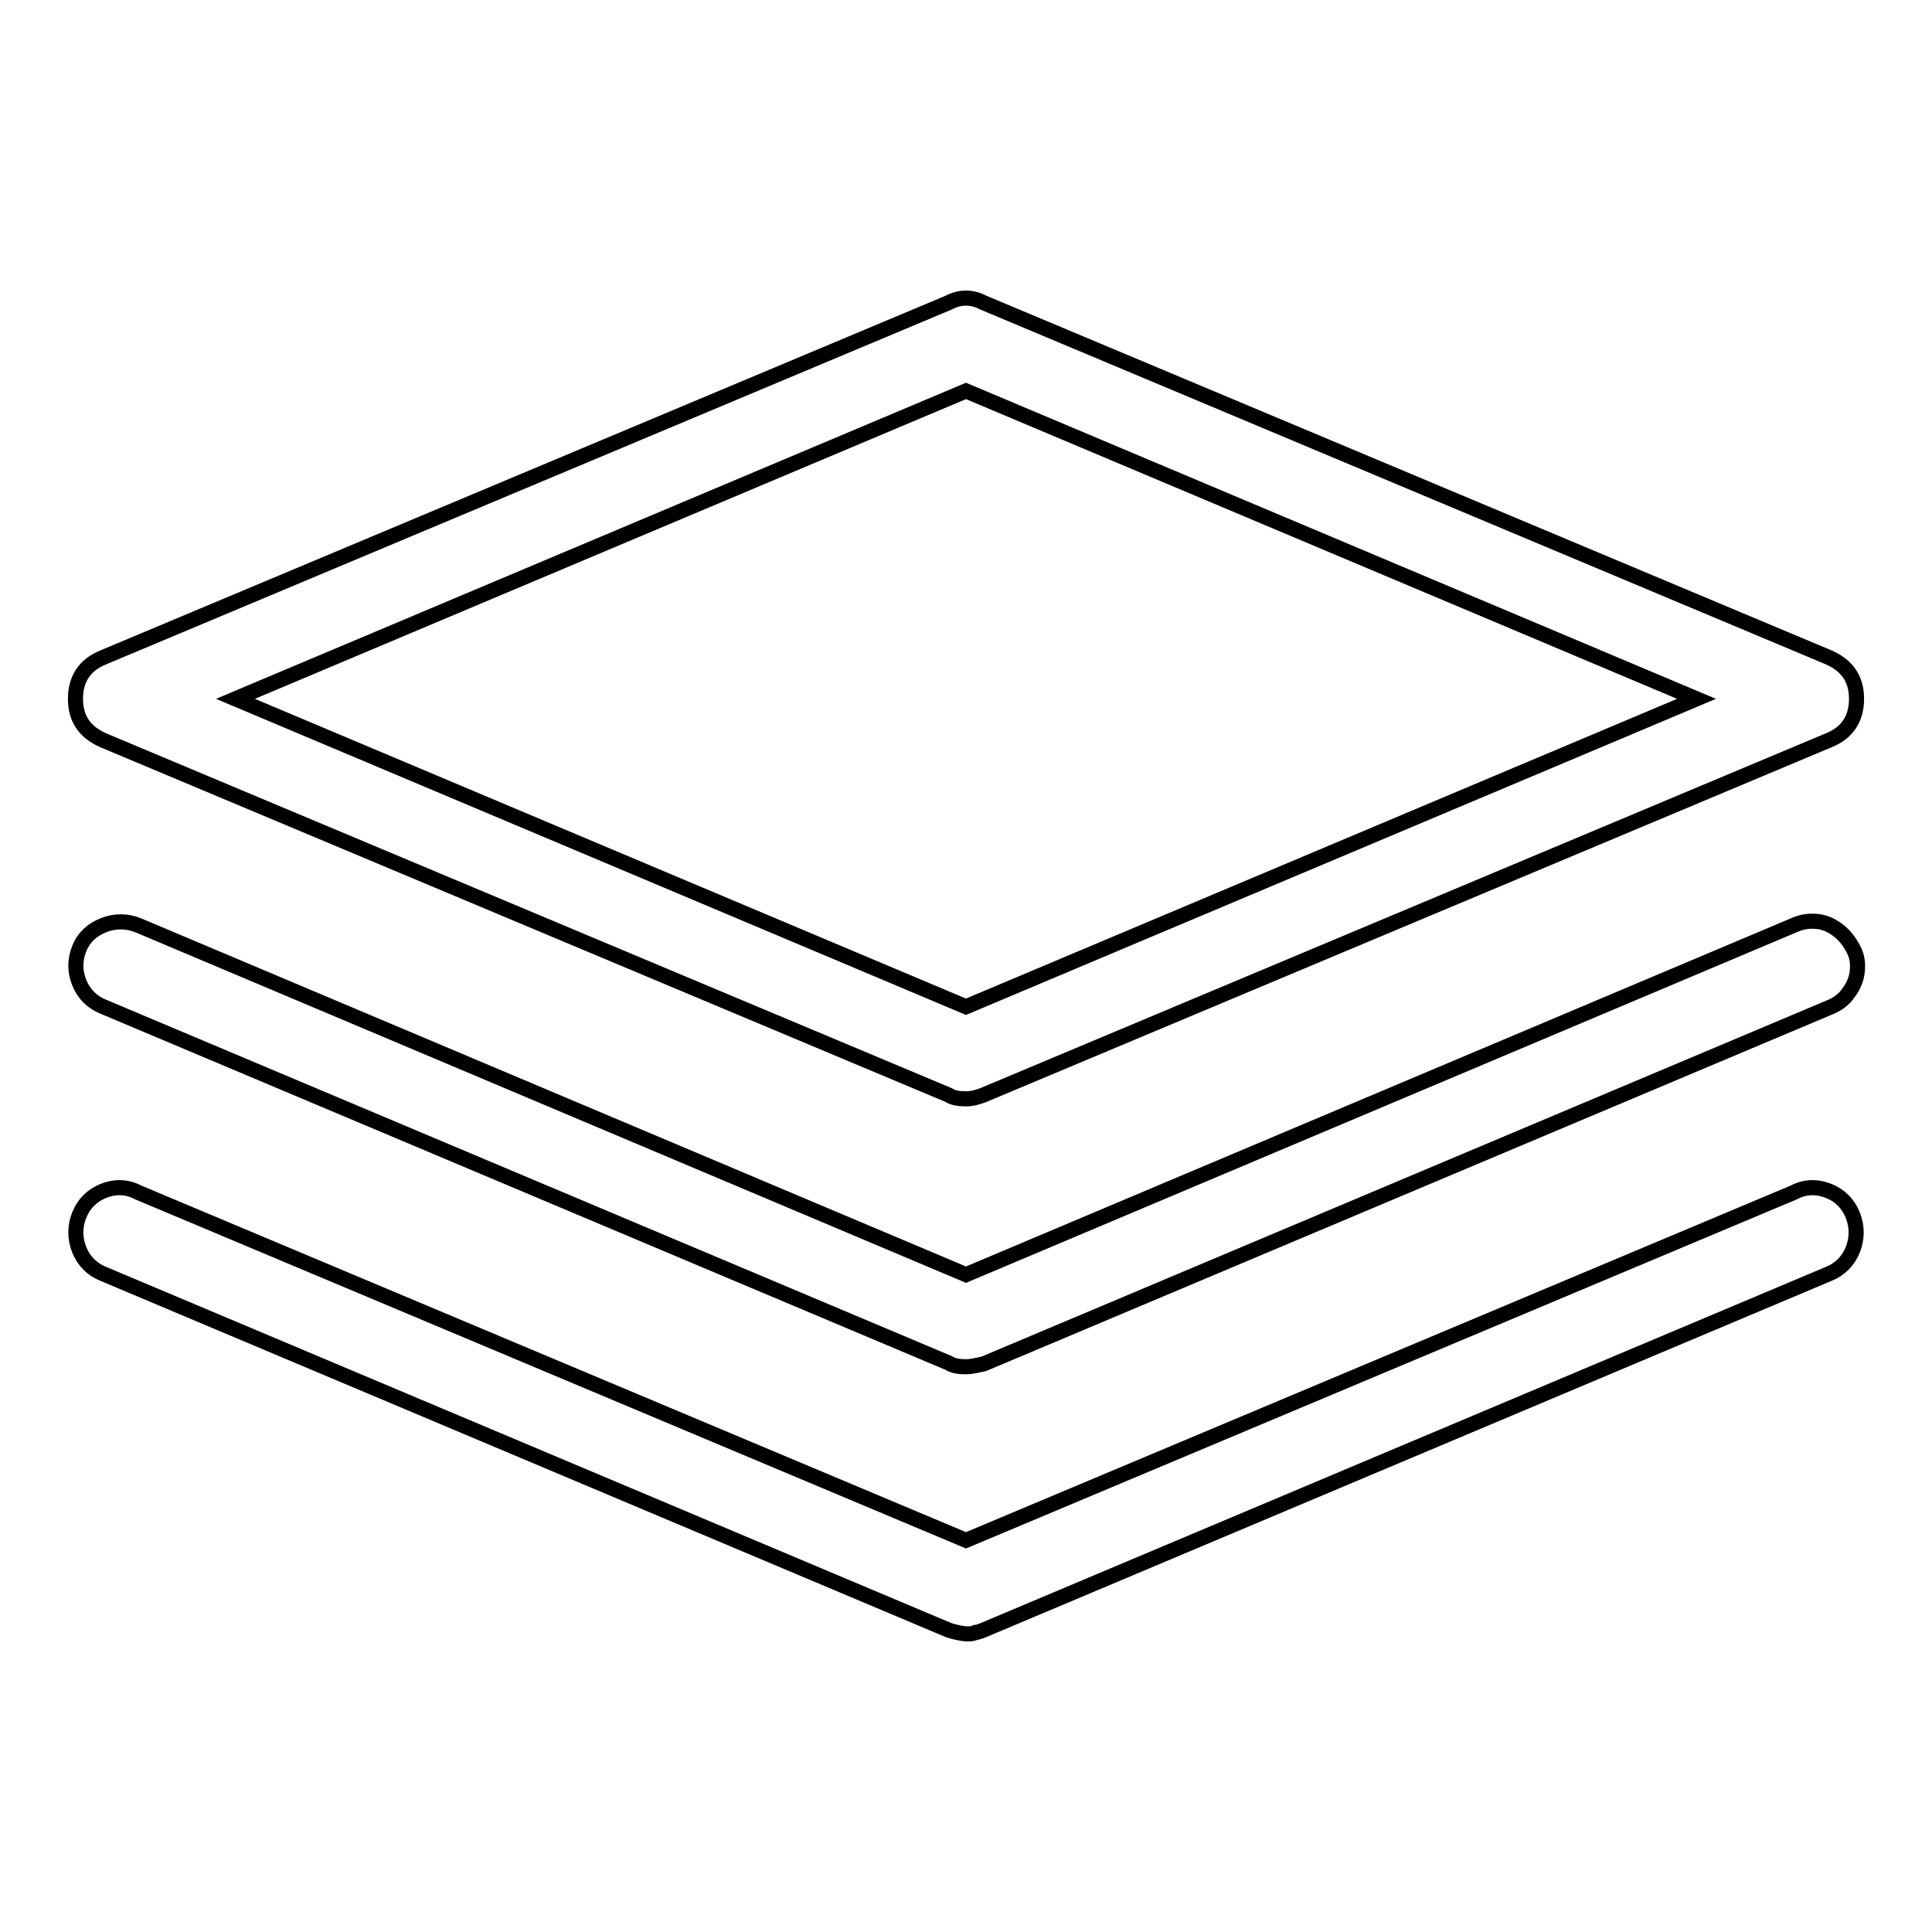
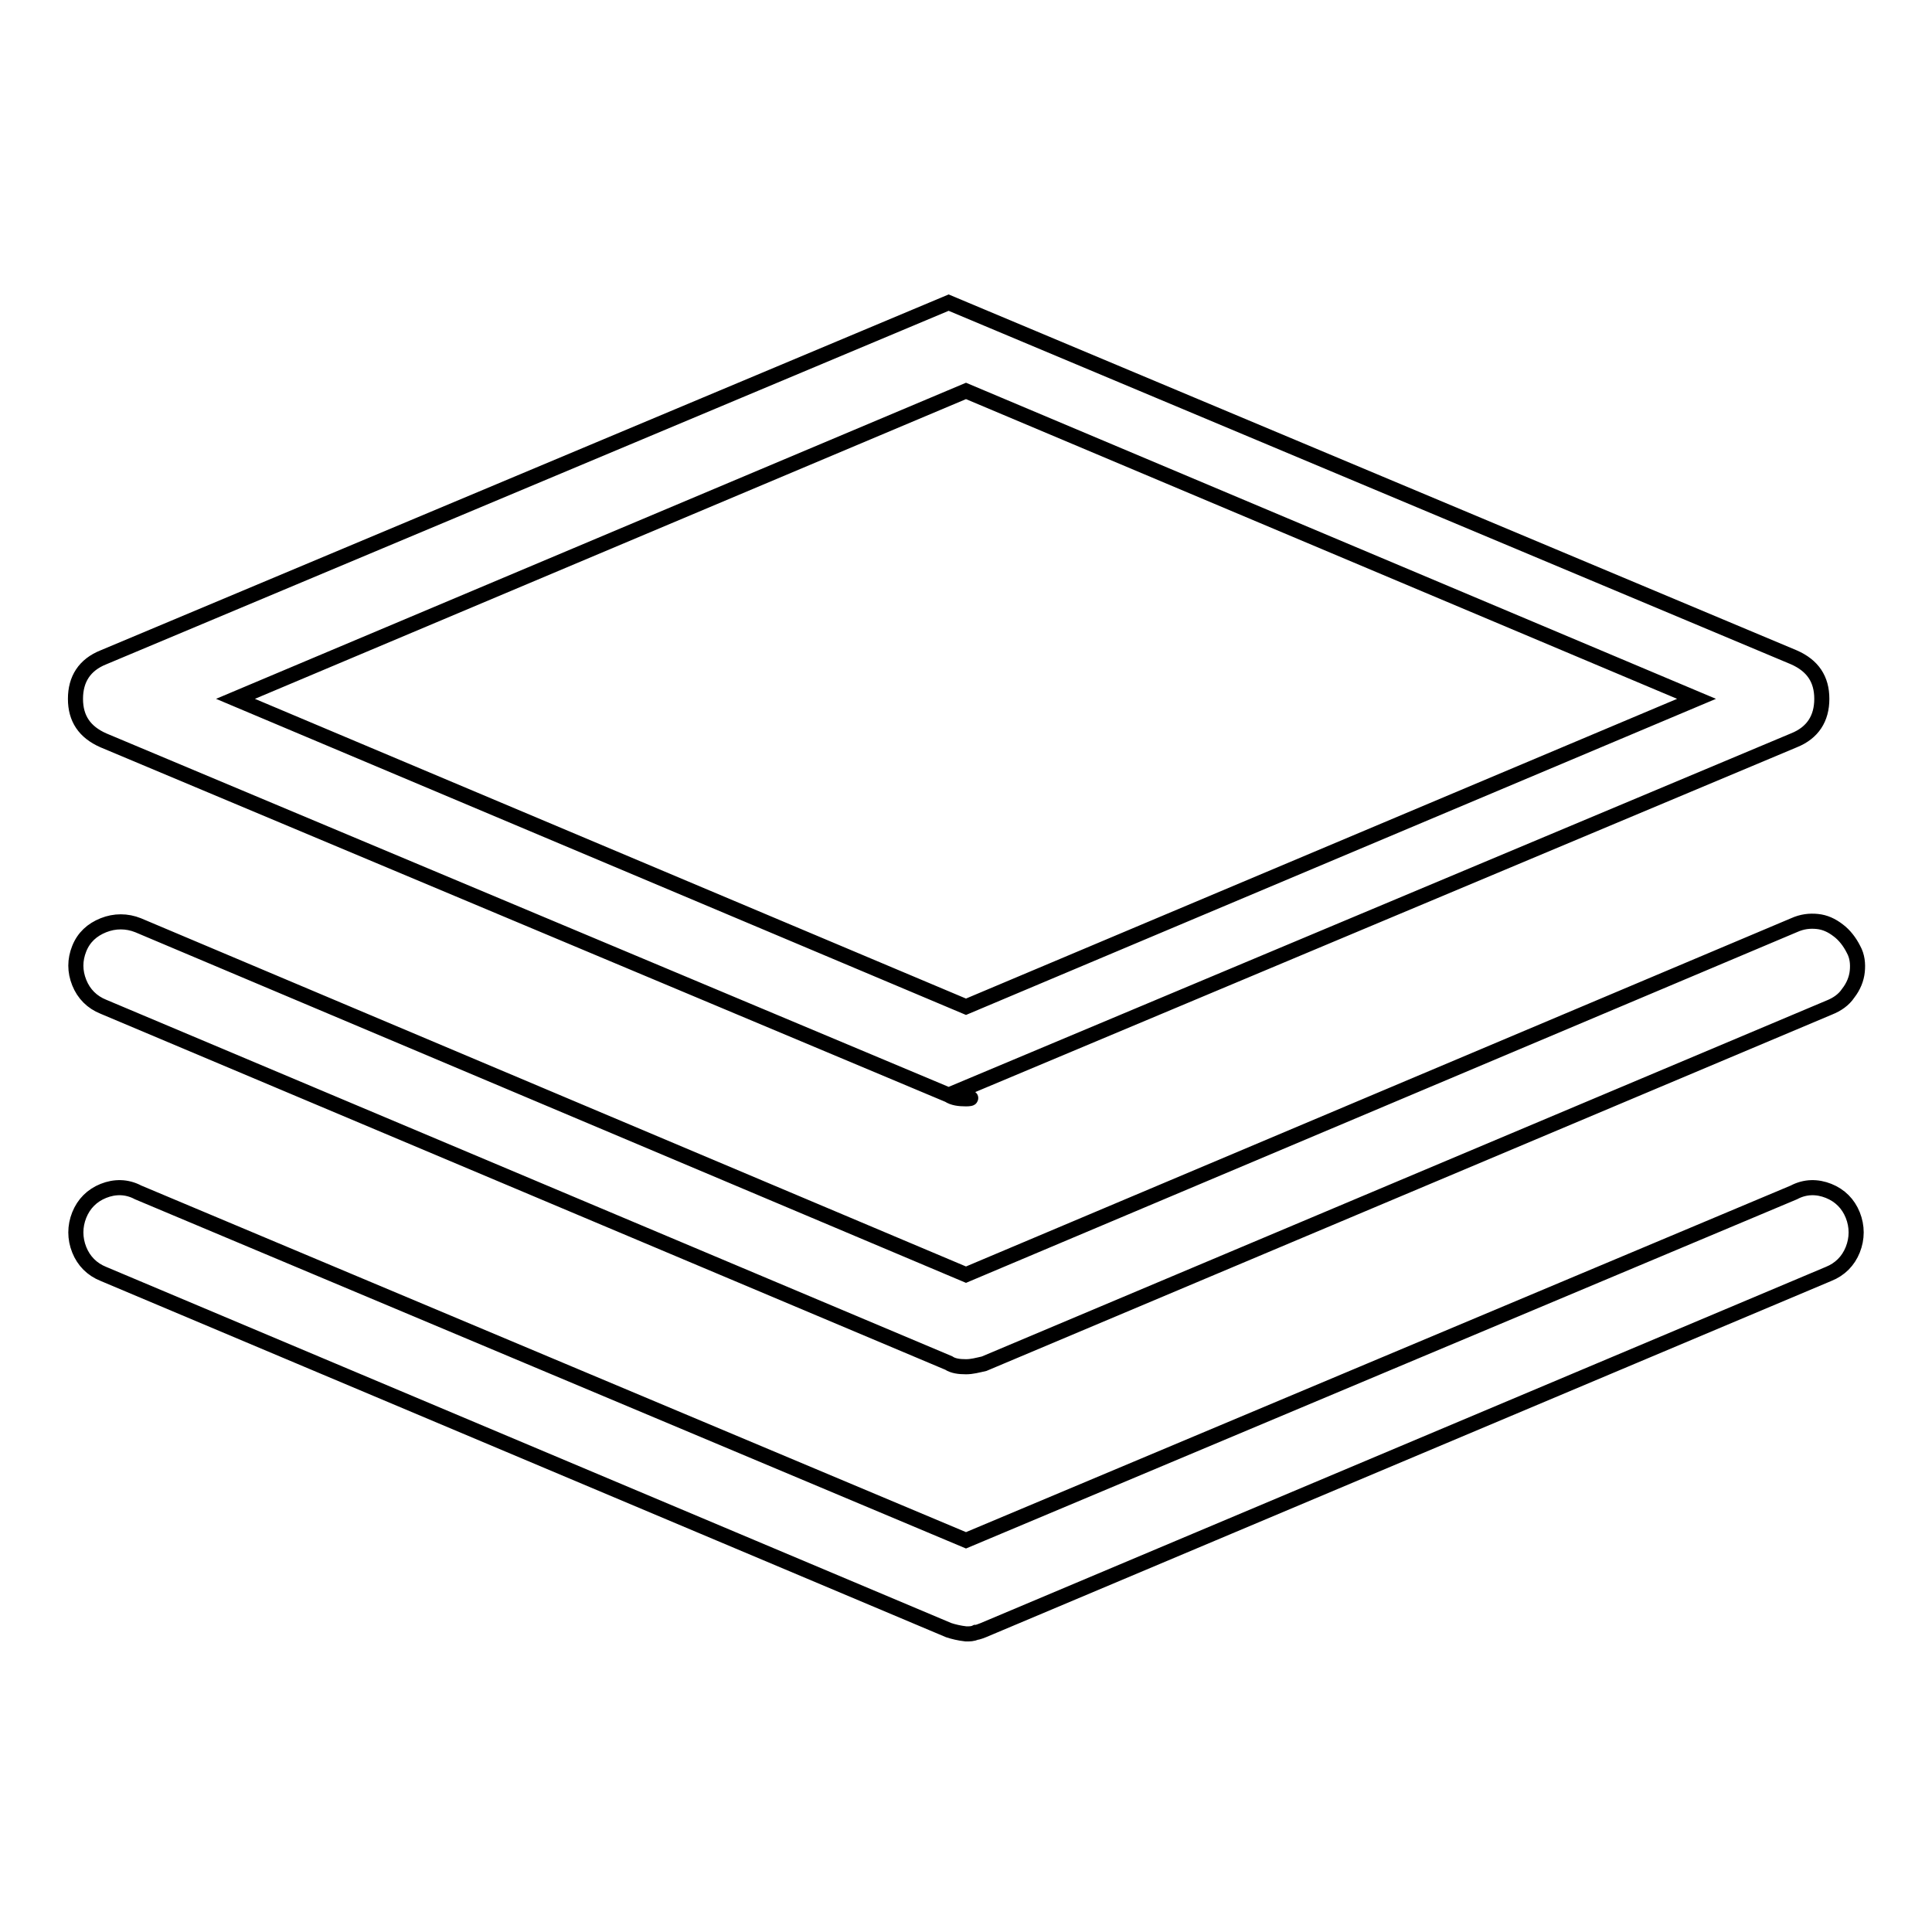
<svg xmlns="http://www.w3.org/2000/svg" version="1.1" x="0px" y="0px" viewBox="0 0 256 256" enable-background="new 0 0 256 256" xml:space="preserve">
  <g>
    <g>
-       <path stroke-width="2" fill-opacity="0" stroke="#000000" d="M128,145.6c-0.9,0-1.7-0.1-2.3-0.5l-112-47C11.2,97,10,95.2,10,92.6c0-2.6,1.2-4.5,3.7-5.5l112-47c1.5-0.8,3.1-0.8,4.6,0l112,47c2.5,1.1,3.7,2.9,3.7,5.5c0,2.6-1.2,4.5-3.7,5.5l-112,47C129.5,145.4,128.8,145.6,128,145.6L128,145.6z M31.2,92.6l96.8,40.8l96.8-40.8L128,51.8L31.2,92.6z M128,181.1c-0.9,0-1.7-0.1-2.3-0.5l-112-47.2c-1.5-0.6-2.6-1.7-3.2-3.2s-0.6-3,0-4.5s1.7-2.5,3.2-3.1c1.5-0.6,3.1-0.6,4.6,0L128,168.9l109.7-46.3c1.1-0.5,2.1-0.6,3.1-0.5s1.9,0.5,2.8,1.2c0.8,0.6,1.5,1.5,2,2.5c0.5,0.9,0.6,1.9,0.5,2.9c-0.1,1-0.5,2-1.2,2.9c-0.6,0.9-1.5,1.5-2.5,1.9l-112,47.2C129.5,180.9,128.8,181.1,128,181.1L128,181.1z M128,216.5c-0.9-0.1-1.7-0.3-2.3-0.5l-112-47.2c-1.5-0.6-2.6-1.7-3.2-3.2c-0.6-1.5-0.6-3.1,0-4.6c0.6-1.5,1.7-2.6,3.2-3.2c1.5-0.6,3.1-0.6,4.6,0.2L128,204.1L237.7,158c1.5-0.8,3.1-0.8,4.6-0.2c1.5,0.6,2.6,1.7,3.2,3.2c0.6,1.5,0.6,3.1,0,4.6c-0.6,1.5-1.7,2.6-3.2,3.2l-112,47.2c-0.3,0.1-0.7,0.3-1,0.3C128.9,216.5,128.5,216.5,128,216.5L128,216.5z" />
+       <path stroke-width="2" fill-opacity="0" stroke="#000000" d="M128,145.6c-0.9,0-1.7-0.1-2.3-0.5l-112-47C11.2,97,10,95.2,10,92.6c0-2.6,1.2-4.5,3.7-5.5l112-47l112,47c2.5,1.1,3.7,2.9,3.7,5.5c0,2.6-1.2,4.5-3.7,5.5l-112,47C129.5,145.4,128.8,145.6,128,145.6L128,145.6z M31.2,92.6l96.8,40.8l96.8-40.8L128,51.8L31.2,92.6z M128,181.1c-0.9,0-1.7-0.1-2.3-0.5l-112-47.2c-1.5-0.6-2.6-1.7-3.2-3.2s-0.6-3,0-4.5s1.7-2.5,3.2-3.1c1.5-0.6,3.1-0.6,4.6,0L128,168.9l109.7-46.3c1.1-0.5,2.1-0.6,3.1-0.5s1.9,0.5,2.8,1.2c0.8,0.6,1.5,1.5,2,2.5c0.5,0.9,0.6,1.9,0.5,2.9c-0.1,1-0.5,2-1.2,2.9c-0.6,0.9-1.5,1.5-2.5,1.9l-112,47.2C129.5,180.9,128.8,181.1,128,181.1L128,181.1z M128,216.5c-0.9-0.1-1.7-0.3-2.3-0.5l-112-47.2c-1.5-0.6-2.6-1.7-3.2-3.2c-0.6-1.5-0.6-3.1,0-4.6c0.6-1.5,1.7-2.6,3.2-3.2c1.5-0.6,3.1-0.6,4.6,0.2L128,204.1L237.7,158c1.5-0.8,3.1-0.8,4.6-0.2c1.5,0.6,2.6,1.7,3.2,3.2c0.6,1.5,0.6,3.1,0,4.6c-0.6,1.5-1.7,2.6-3.2,3.2l-112,47.2c-0.3,0.1-0.7,0.3-1,0.3C128.9,216.5,128.5,216.5,128,216.5L128,216.5z" />
    </g>
  </g>
</svg>